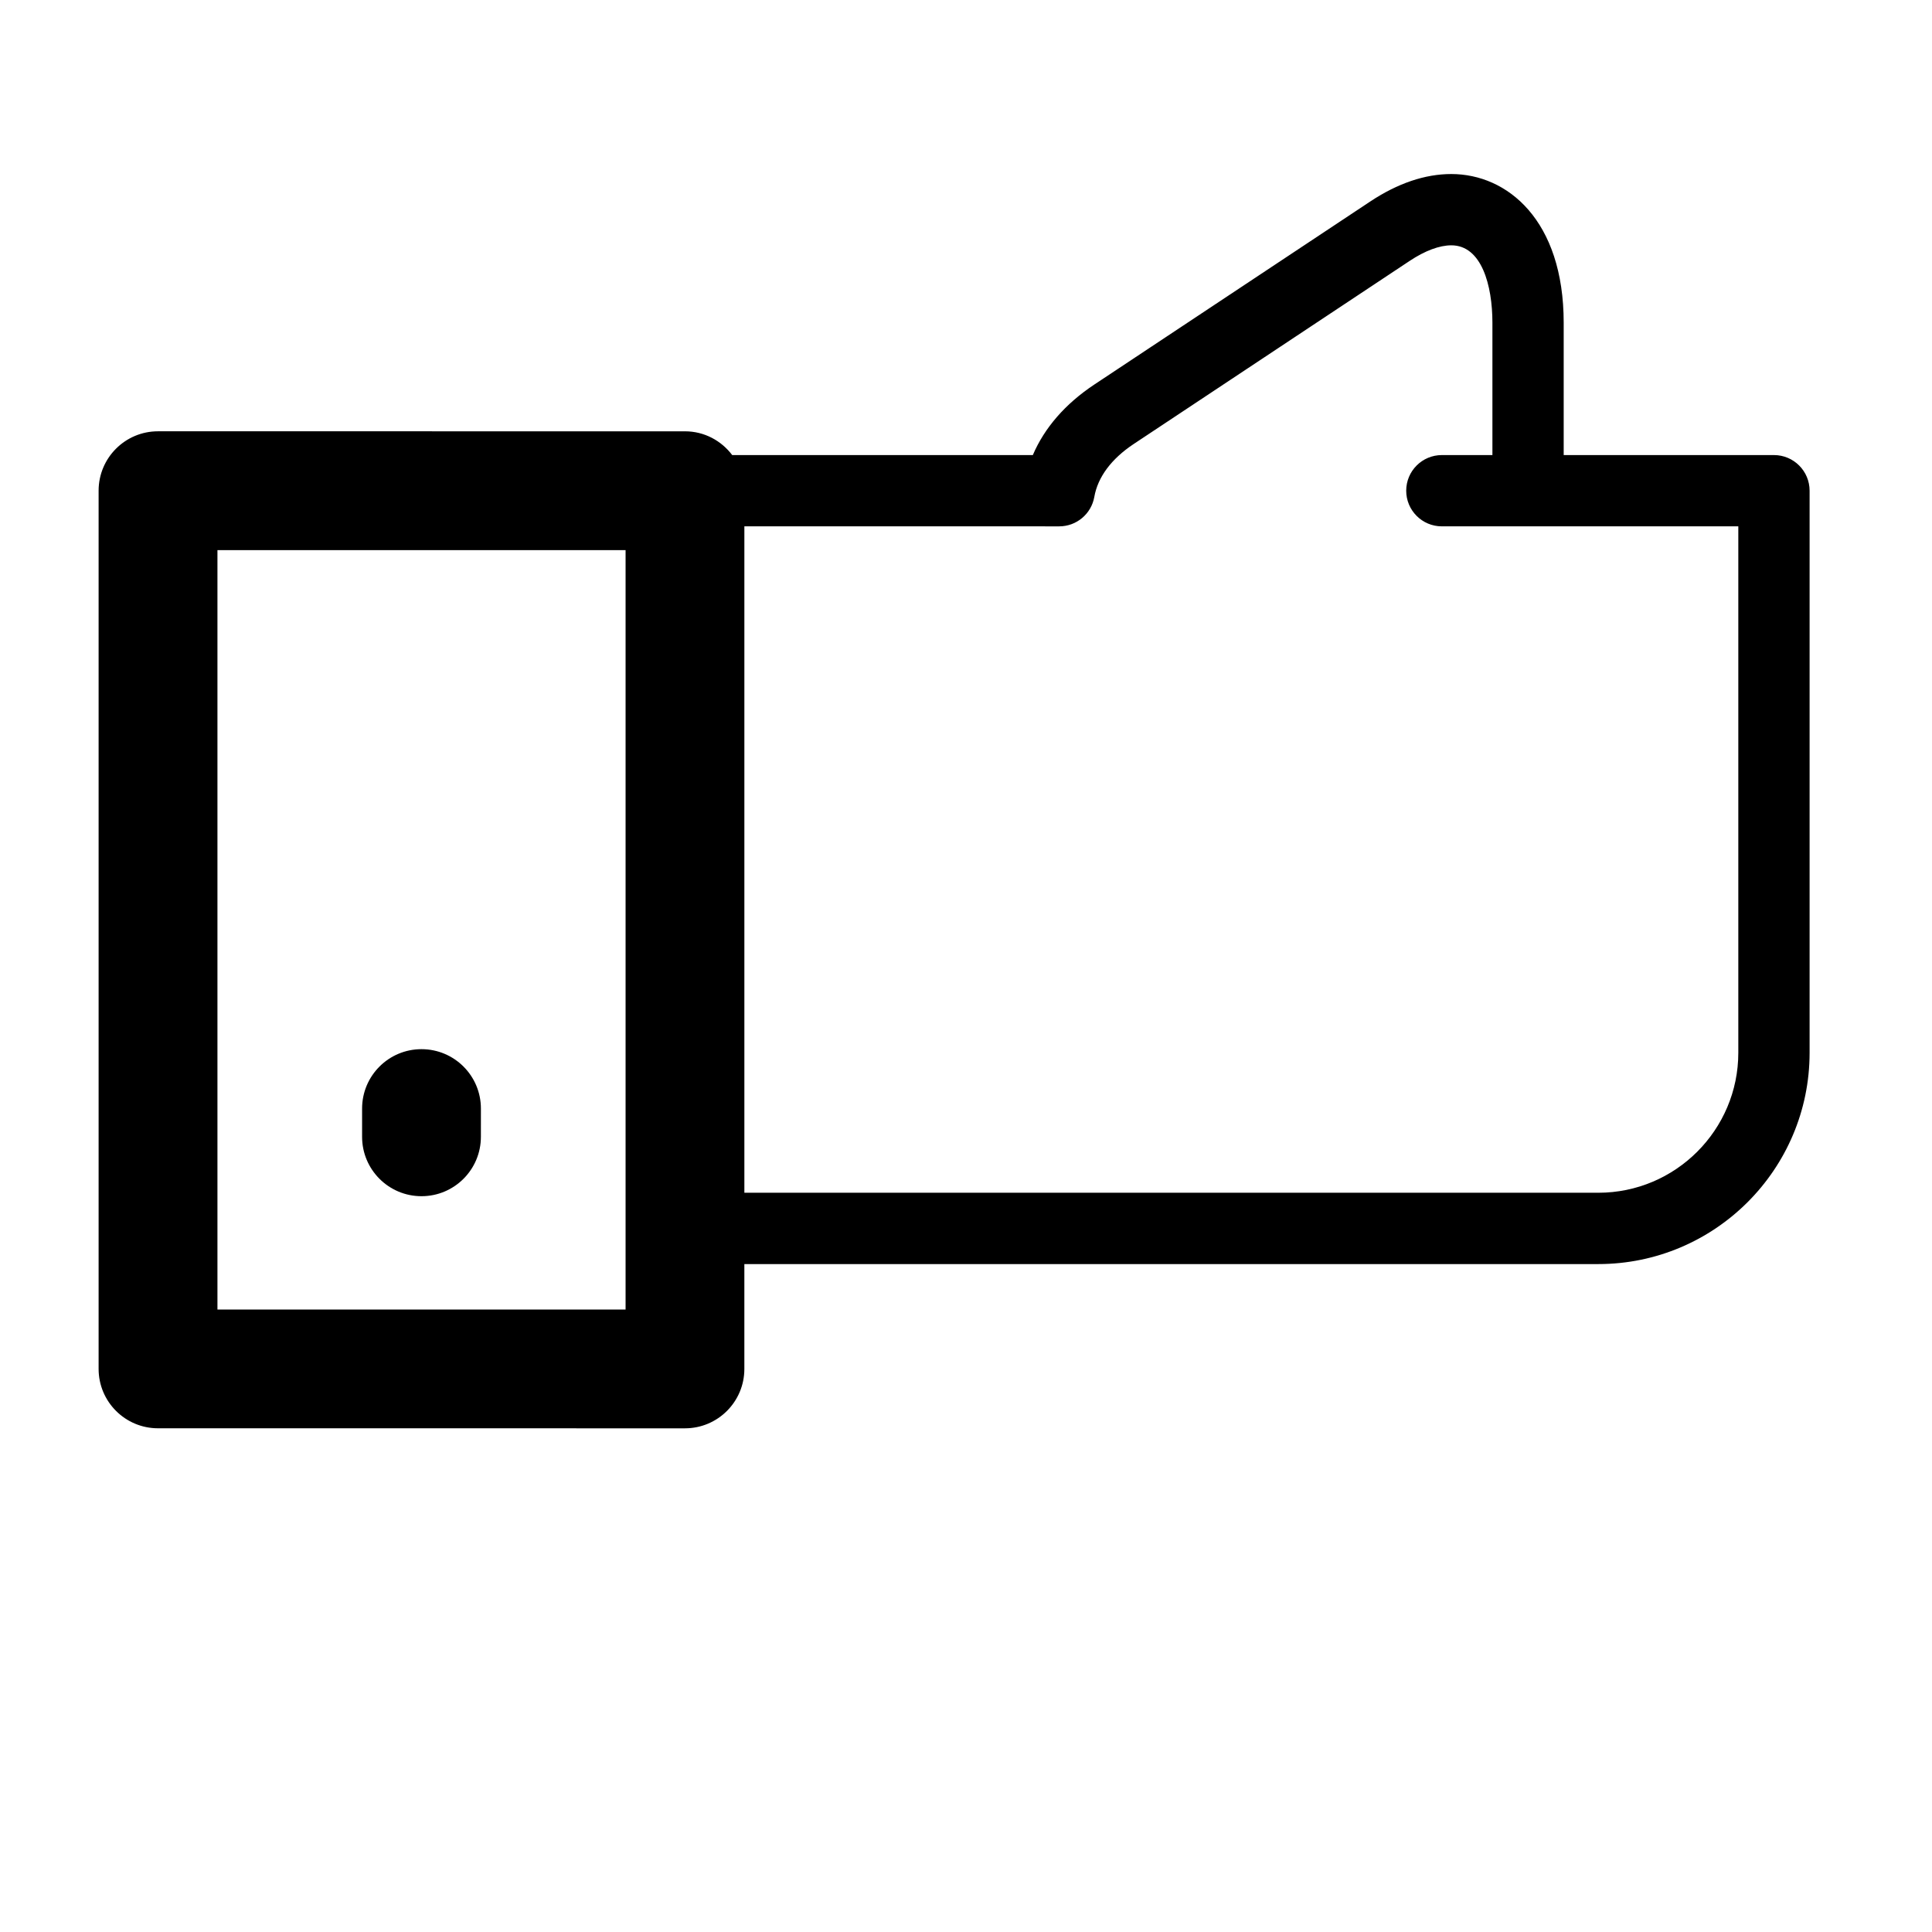
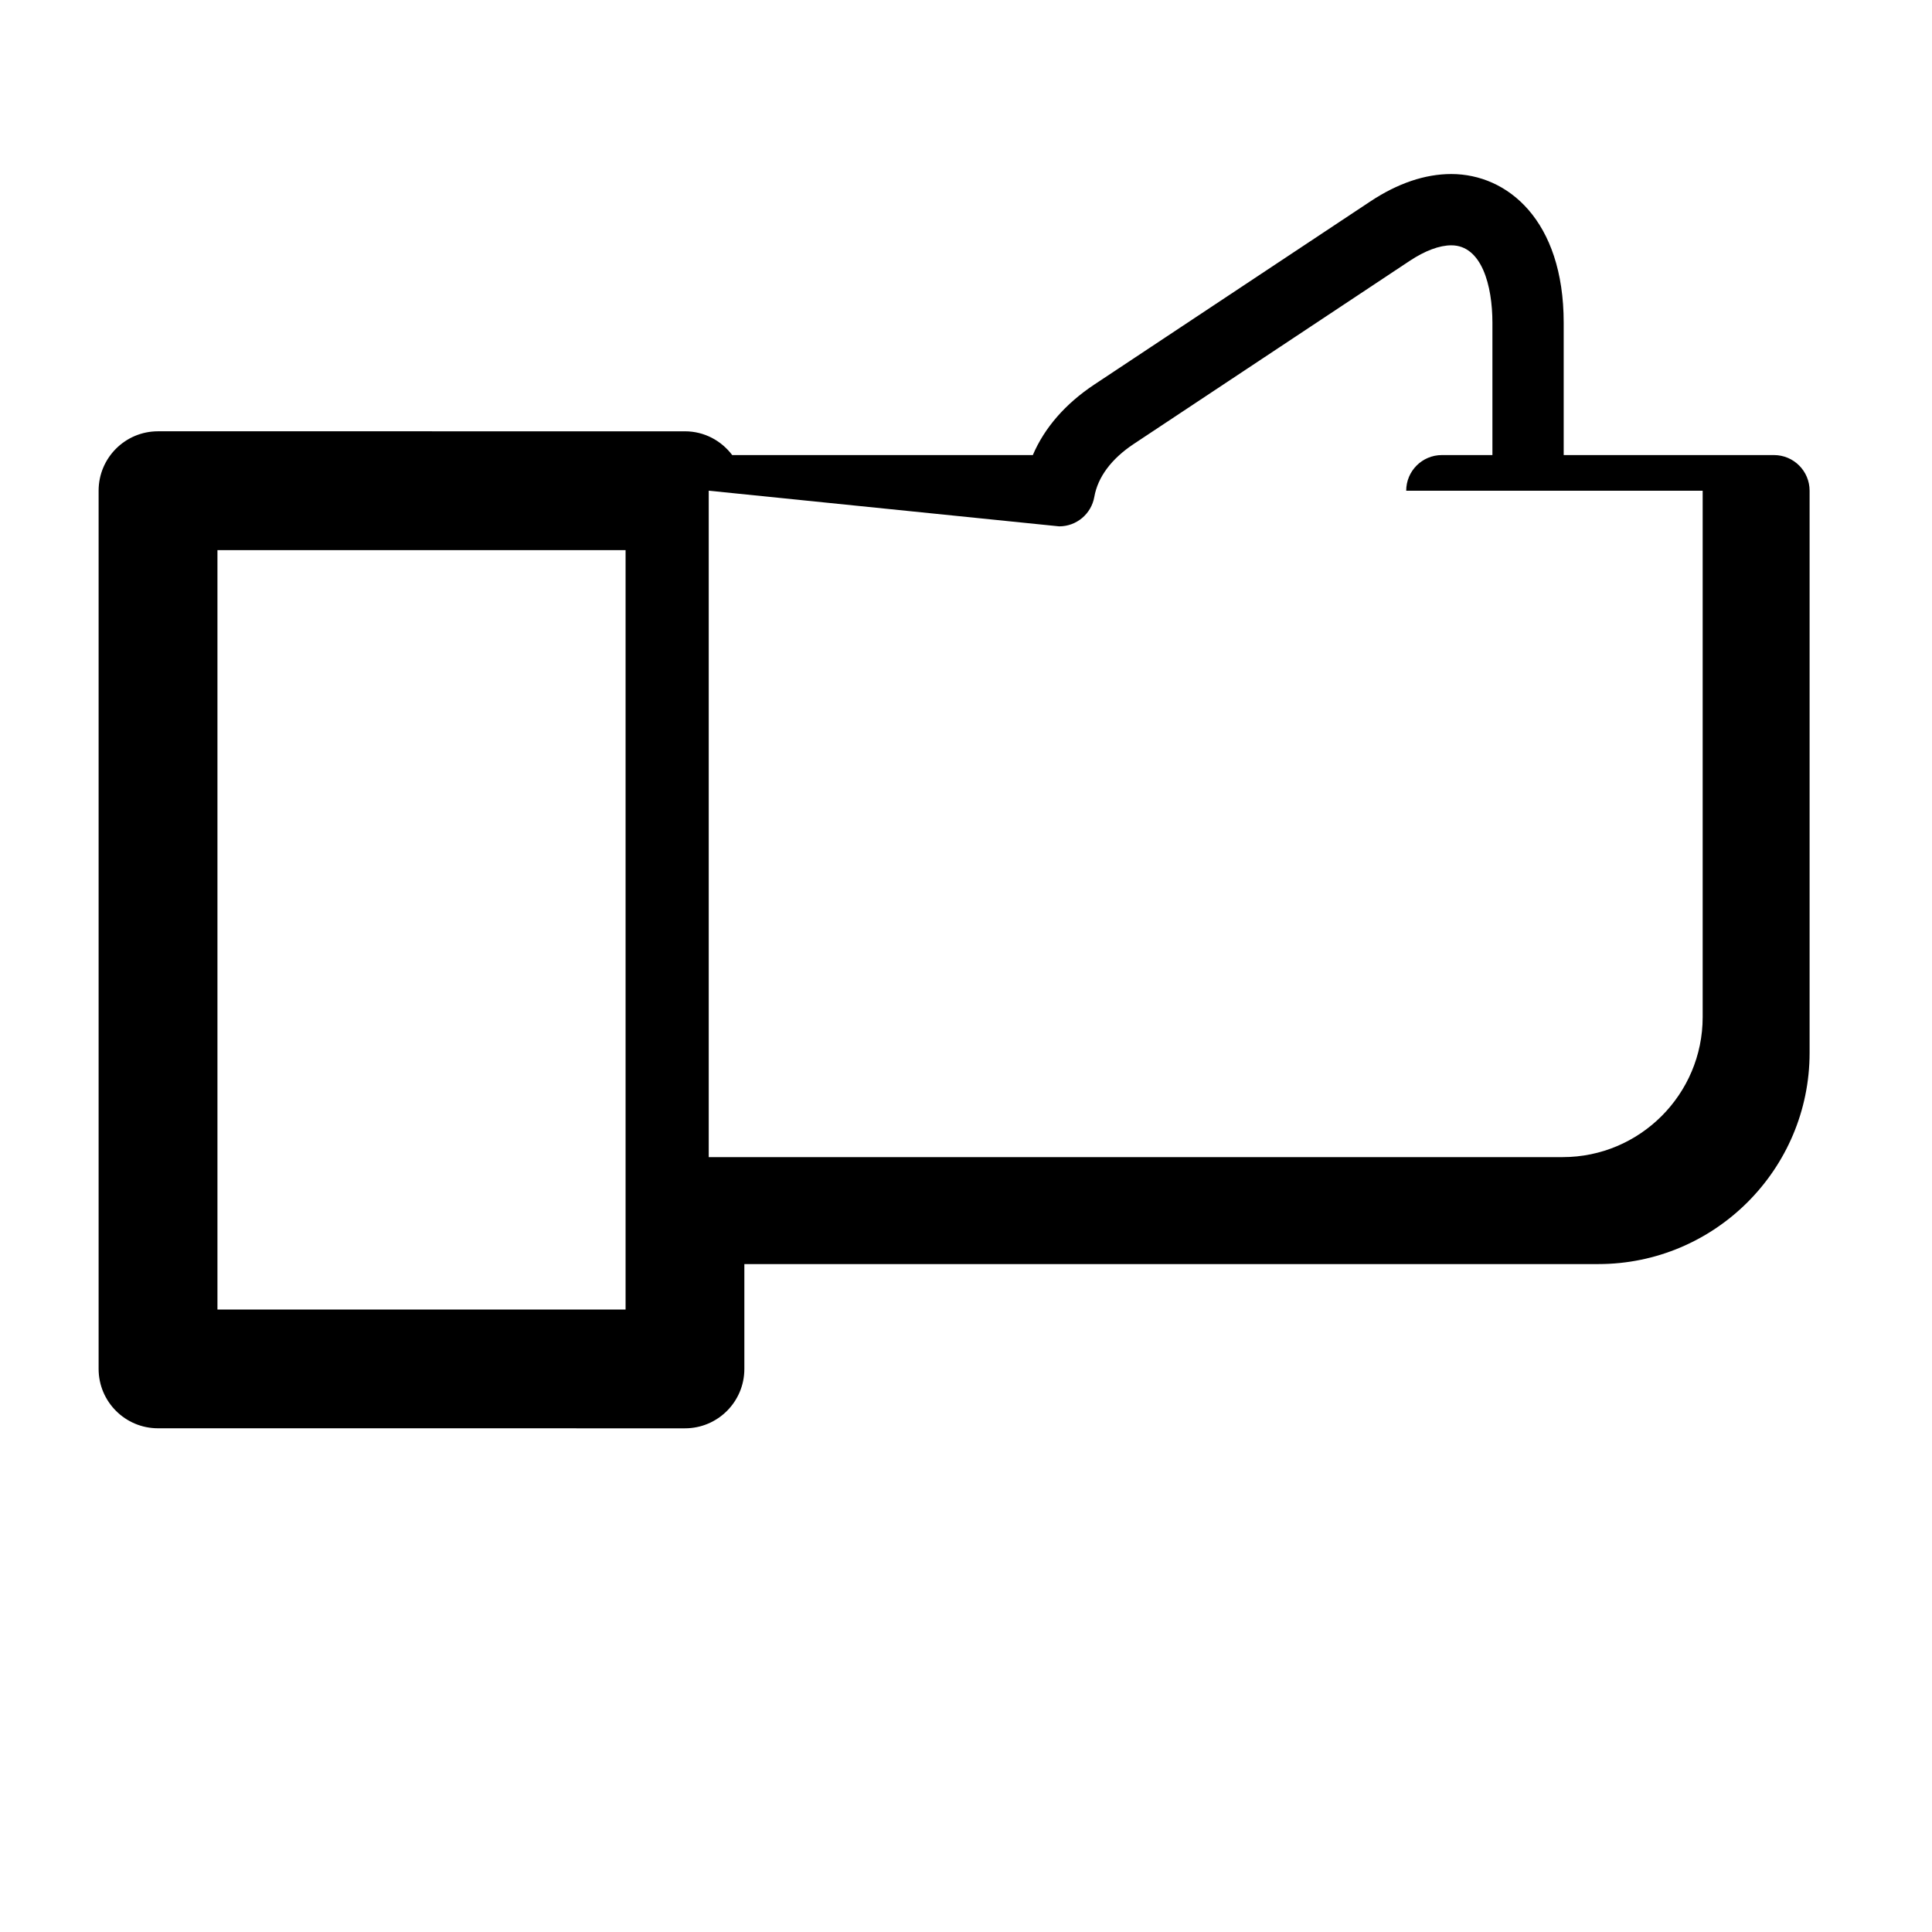
<svg xmlns="http://www.w3.org/2000/svg" fill="#000000" width="800px" height="800px" version="1.1" viewBox="144 144 512 512">
  <g>
-     <path d="m255.7 422.04c-8.695 0-15.742 7.047-15.742 15.742v7.481c0 8.695 7.047 15.742 15.742 15.742 8.695 0 15.742-7.047 15.742-15.742l0.004-7.477c0-8.699-7.047-15.746-15.746-15.746z" />
-     <path d="m325.52 522.52c8.695 0 15.742-7.047 15.742-15.742v-27.785h226.3c30.879 0 56-25.113 56-56v-148.95c0-5.215-4.231-9.445-9.445-9.445h-55.723v-35.059c0-27.223-14.957-39.418-29.781-39.418-6.973 0-14.199 2.449-21.469 7.266l-73.172 48.543c-7.656 5.09-13.176 11.441-16.262 18.668h-79.668c-2.871-3.805-7.387-6.297-12.527-6.297l-139.64-0.004c-8.695 0-15.742 7.047-15.742 15.742v232.73c0 8.695 7.047 15.742 15.742 15.742zm99.176-239.03c4.59 0 8.508-3.289 9.309-7.809 0.918-5.246 4.527-10.09 10.422-14.008l73.164-48.543c4.066-2.695 7.879-4.117 11.027-4.117 8.023 0 10.887 10.605 10.887 20.523v35.062h-13.402c-5.215 0-9.445 4.231-9.445 9.445s4.231 9.445 9.445 9.445h78.566v139.5c0 20.461-16.645 37.105-37.105 37.105h-226.3v-176.61zm-223.07 6.297h108.16v201.25h-108.16z" />
+     <path d="m325.52 522.52c8.695 0 15.742-7.047 15.742-15.742v-27.785h226.3c30.879 0 56-25.113 56-56v-148.95c0-5.215-4.231-9.445-9.445-9.445h-55.723v-35.059c0-27.223-14.957-39.418-29.781-39.418-6.973 0-14.199 2.449-21.469 7.266l-73.172 48.543c-7.656 5.09-13.176 11.441-16.262 18.668h-79.668c-2.871-3.805-7.387-6.297-12.527-6.297l-139.64-0.004c-8.695 0-15.742 7.047-15.742 15.742v232.73c0 8.695 7.047 15.742 15.742 15.742zm99.176-239.03c4.59 0 8.508-3.289 9.309-7.809 0.918-5.246 4.527-10.09 10.422-14.008l73.164-48.543c4.066-2.695 7.879-4.117 11.027-4.117 8.023 0 10.887 10.605 10.887 20.523v35.062h-13.402c-5.215 0-9.445 4.231-9.445 9.445h78.566v139.5c0 20.461-16.645 37.105-37.105 37.105h-226.3v-176.61zm-223.07 6.297h108.16v201.25h-108.16z" />
  </g>
</svg>